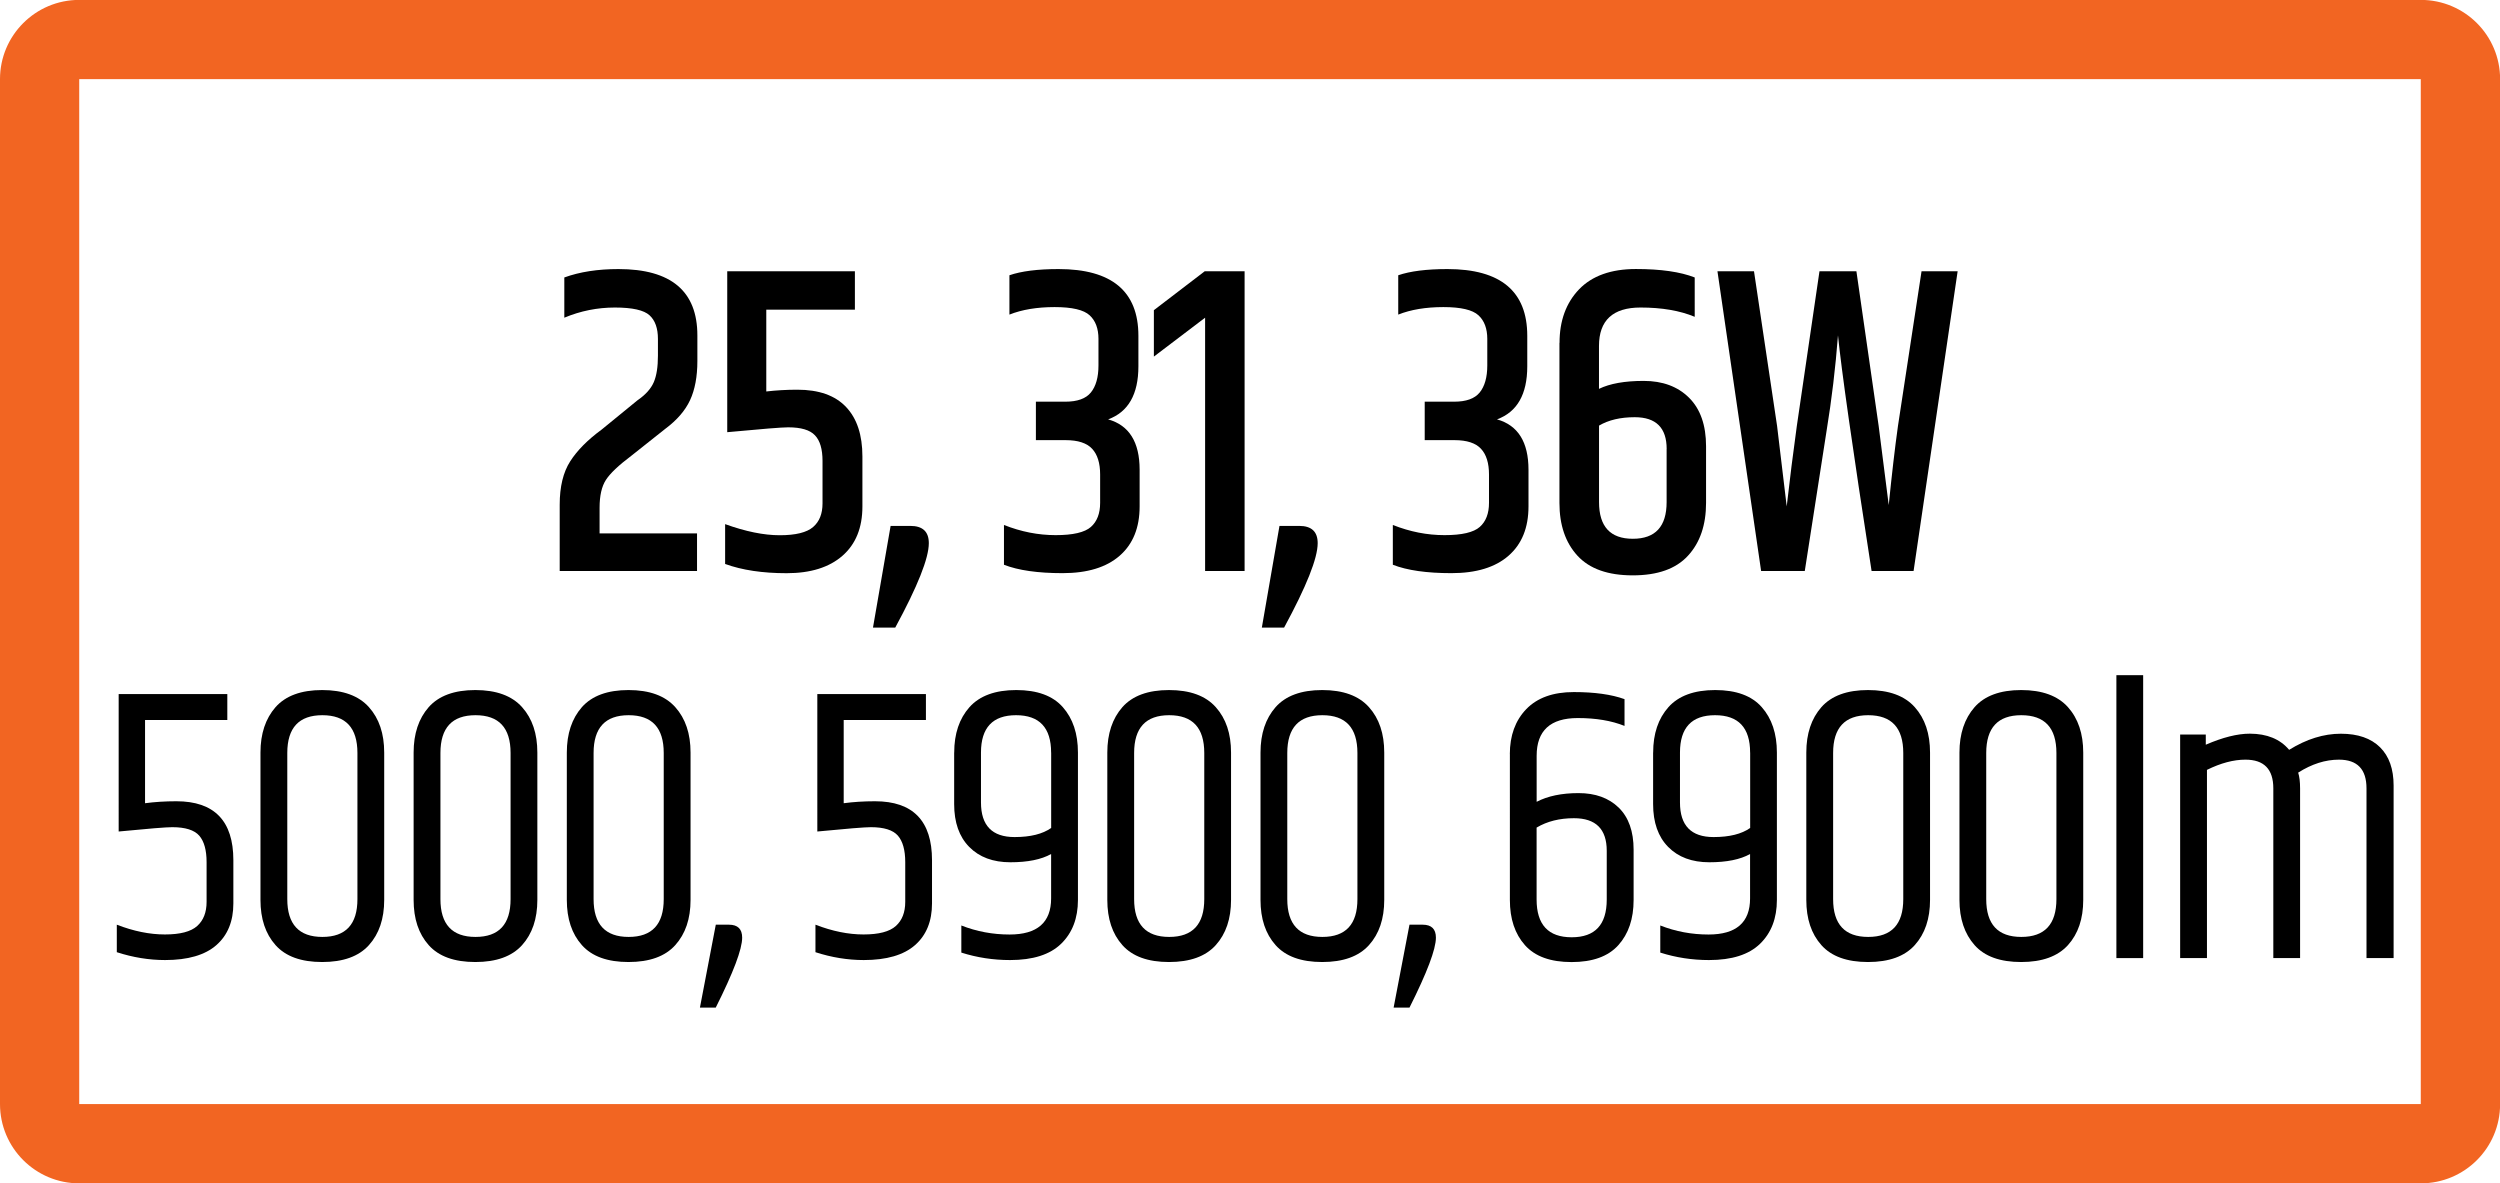
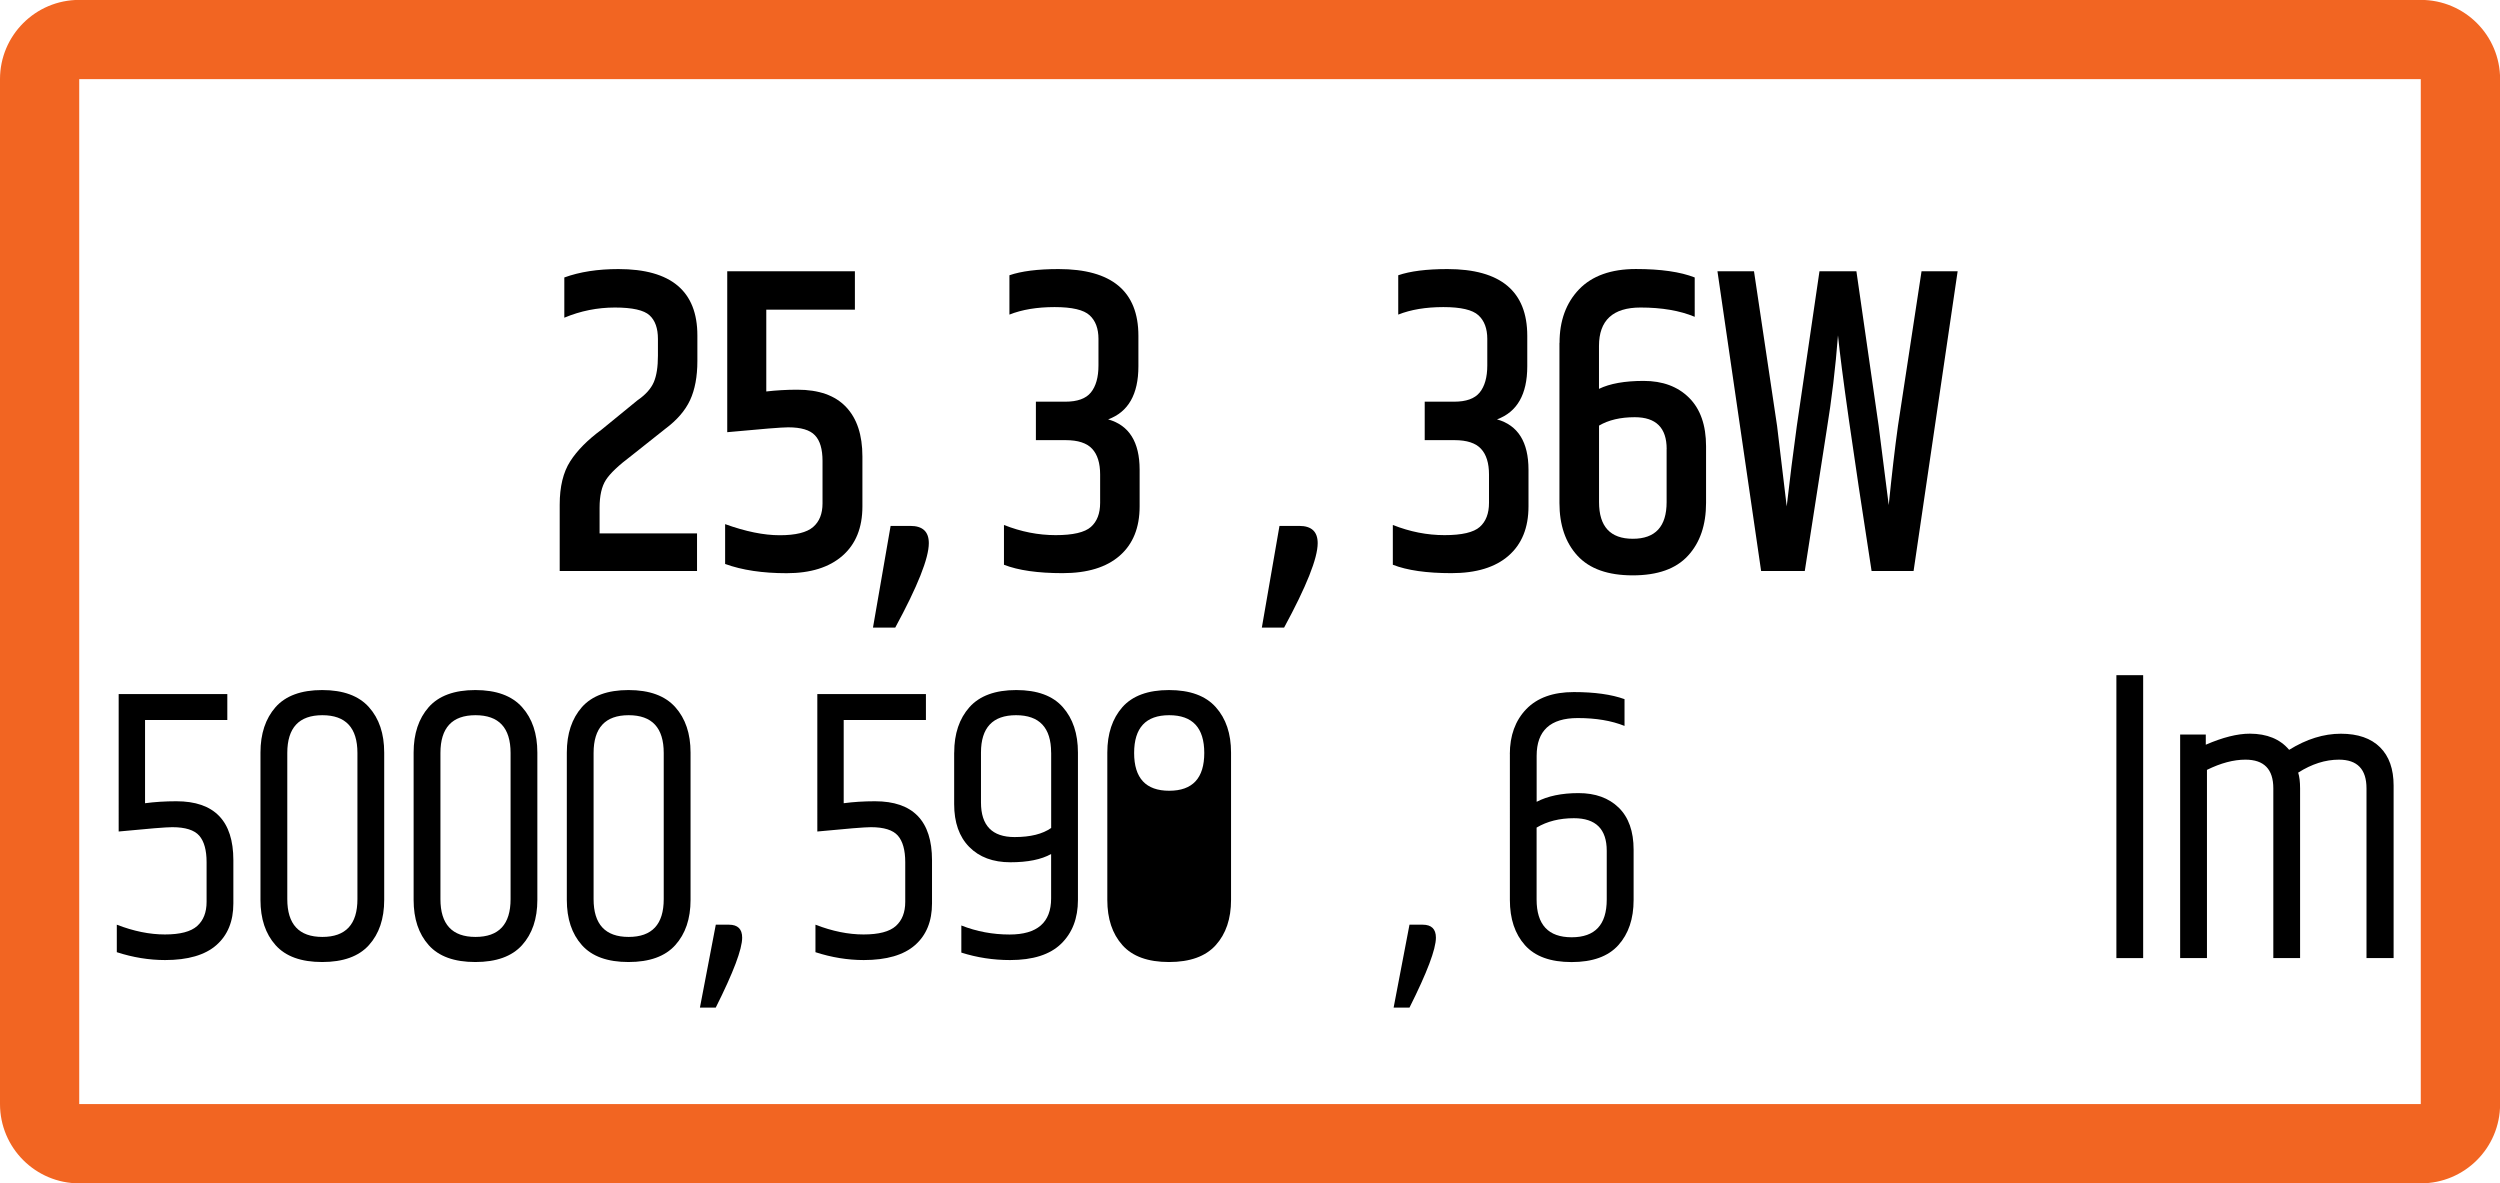
<svg xmlns="http://www.w3.org/2000/svg" version="1.1" id="Layer_1" x="0px" y="0px" width="50.898px" height="24.09px" viewBox="0 0 50.898 24.09" enable-background="new 0 0 50.898 24.09" xml:space="preserve">
  <g>
    <path fill="#F26522" d="M1.613,24.092h47.672c0.895,0,1.615-0.723,1.615-1.613V1.611c0-0.891-0.721-1.613-1.615-1.613H1.613   C0.723-0.002,0,0.721,0,1.611v20.867C0,23.369,0.723,24.092,1.613,24.092 M1.613,1.611h47.672v20.867H1.613V1.611z" />
  </g>
  <g>
    <path d="M12.591,5.478c1.072,0,1.607,0.45,1.607,1.351V7.35c0,0.318-0.05,0.584-0.149,0.797s-0.267,0.406-0.5,0.58l-0.693,0.55   c-0.262,0.197-0.436,0.362-0.521,0.495c-0.085,0.132-0.128,0.32-0.128,0.566v0.522h1.984v0.765h-2.796v-1.35   c0-0.366,0.071-0.66,0.214-0.883c0.142-0.222,0.356-0.438,0.641-0.647l0.727-0.594c0.166-0.114,0.276-0.237,0.333-0.369   s0.085-0.312,0.085-0.54V6.9c0-0.217-0.057-0.377-0.171-0.481c-0.114-0.105-0.349-0.158-0.705-0.158c-0.356,0-0.7,0.069-1.03,0.207   V5.649C11.802,5.535,12.169,5.478,12.591,5.478z" />
    <path d="M14.806,5.523h2.599v0.782h-1.804v1.665c0.199-0.023,0.41-0.036,0.632-0.036c0.439,0,0.77,0.117,0.992,0.352   c0.222,0.233,0.333,0.57,0.333,1.008v1.017c0,0.433-0.135,0.767-0.406,1.004c-0.271,0.237-0.65,0.355-1.137,0.355   s-0.905-0.062-1.252-0.188v-0.811c0.416,0.15,0.786,0.226,1.111,0.226c0.325,0,0.551-0.056,0.68-0.167s0.192-0.271,0.192-0.481   V9.384c0-0.239-0.051-0.414-0.154-0.521C16.491,8.754,16.308,8.7,16.046,8.7c-0.125,0-0.539,0.033-1.24,0.099V5.523z" />
    <path d="M18.534,10.707c0.251,0,0.376,0.117,0.376,0.351c0,0.307-0.228,0.879-0.684,1.72h-0.453l0.359-2.07H18.534z" />
    <path d="M21.552,5.478c1.083,0,1.625,0.453,1.625,1.359v0.621c0,0.57-0.206,0.93-0.616,1.08c0.427,0.12,0.641,0.462,0.641,1.026   v0.746c0,0.433-0.135,0.767-0.406,1.004c-0.271,0.237-0.658,0.355-1.163,0.355s-0.902-0.057-1.193-0.171v-0.81   c0.348,0.138,0.698,0.207,1.052,0.207s0.593-0.056,0.718-0.167s0.188-0.274,0.188-0.49V9.663c0-0.234-0.054-0.409-0.163-0.526   c-0.108-0.117-0.288-0.176-0.539-0.176H21.09V8.178h0.599c0.245,0,0.419-0.062,0.521-0.188s0.154-0.31,0.154-0.549V6.9   c0-0.21-0.06-0.371-0.18-0.481c-0.12-0.111-0.357-0.167-0.714-0.167c-0.356,0-0.663,0.051-0.919,0.153V5.604   C20.791,5.521,21.125,5.478,21.552,5.478z" />
-     <path d="M25.339,5.523v6.102h-0.804V6.468L23.492,7.26V6.315l1.035-0.792H25.339z" />
    <path d="M26.451,10.707c0.251,0,0.376,0.117,0.376,0.351c0,0.307-0.228,0.879-0.684,1.72H25.69l0.359-2.07H26.451z" />
    <path d="M29.469,5.478c1.083,0,1.625,0.453,1.625,1.359v0.621c0,0.57-0.206,0.93-0.616,1.08c0.427,0.12,0.641,0.462,0.641,1.026   v0.746c0,0.433-0.135,0.767-0.406,1.004c-0.271,0.237-0.658,0.355-1.163,0.355s-0.902-0.057-1.193-0.171v-0.81   c0.348,0.138,0.698,0.207,1.052,0.207s0.593-0.056,0.718-0.167s0.188-0.274,0.188-0.49V9.663c0-0.234-0.054-0.409-0.163-0.526   c-0.108-0.117-0.288-0.176-0.539-0.176h-0.607V8.178h0.599c0.245,0,0.419-0.062,0.521-0.188s0.154-0.31,0.154-0.549V6.9   c0-0.21-0.06-0.371-0.18-0.481c-0.12-0.111-0.357-0.167-0.714-0.167c-0.356,0-0.663,0.051-0.919,0.153V5.604   C28.708,5.521,29.042,5.478,29.469,5.478z" />
    <path d="M31.751,6.981c0-0.45,0.132-0.813,0.397-1.09c0.265-0.275,0.651-0.414,1.158-0.414s0.907,0.058,1.197,0.172V6.45   c-0.302-0.126-0.67-0.189-1.103-0.189c-0.564,0-0.846,0.262-0.846,0.783v0.873c0.222-0.108,0.525-0.162,0.91-0.162   s0.693,0.114,0.923,0.342c0.231,0.229,0.347,0.559,0.347,0.99v1.152c0,0.45-0.123,0.809-0.368,1.075   c-0.245,0.268-0.62,0.4-1.125,0.4s-0.879-0.133-1.125-0.4c-0.245-0.267-0.367-0.625-0.367-1.075V6.981z M33.932,9.141   c0-0.432-0.217-0.647-0.65-0.647c-0.291,0-0.533,0.057-0.727,0.171v1.557c0,0.498,0.229,0.747,0.688,0.747s0.688-0.249,0.688-0.747   V9.141z" />
    <path d="M39.121,5.523h0.735l-0.897,6.102h-0.855c-0.388-2.502-0.615-4.101-0.684-4.797c-0.051,0.66-0.128,1.305-0.231,1.935   l-0.445,2.862h-0.889l-0.889-6.102h0.744l0.47,3.149l0.196,1.638c0.063-0.552,0.131-1.098,0.206-1.638l0.461-3.149h0.752   l0.453,3.149l0.205,1.611c0.063-0.624,0.125-1.161,0.188-1.611L39.121,5.523z" />
  </g>
  <g>
    <path d="M2.416,14.13h2.212v0.528H2.953v1.695c0.195-0.026,0.407-0.04,0.638-0.04c0.773,0,1.16,0.4,1.16,1.2v0.88   c0,0.363-0.115,0.646-0.346,0.849c-0.23,0.202-0.579,0.304-1.044,0.304c-0.328,0-0.656-0.054-0.983-0.16v-0.56   c0.343,0.133,0.669,0.199,0.979,0.199c0.31,0,0.529-0.057,0.657-0.172c0.128-0.114,0.192-0.278,0.192-0.491v-0.809   c0-0.245-0.05-0.425-0.15-0.54c-0.1-0.114-0.283-0.172-0.549-0.172c-0.123,0-0.487,0.029-1.091,0.088V14.13z" />
    <path d="M5.303,15.322c0-0.385,0.103-0.692,0.307-0.925c0.205-0.231,0.521-0.348,0.949-0.348c0.427,0,0.745,0.116,0.952,0.348   c0.208,0.232,0.311,0.54,0.311,0.925v3c0,0.384-0.104,0.69-0.311,0.92s-0.525,0.344-0.952,0.344c-0.428,0-0.744-0.114-0.949-0.344   s-0.307-0.536-0.307-0.92V15.322z M7.277,15.33c0-0.513-0.238-0.769-0.714-0.769c-0.476,0-0.714,0.256-0.714,0.769v2.976   c0,0.512,0.238,0.769,0.714,0.769c0.477,0,0.714-0.257,0.714-0.769V15.33z" />
    <path d="M8.421,15.322c0-0.385,0.103-0.692,0.307-0.925c0.205-0.231,0.521-0.348,0.949-0.348c0.427,0,0.745,0.116,0.952,0.348   c0.208,0.232,0.311,0.54,0.311,0.925v3c0,0.384-0.104,0.69-0.311,0.92s-0.525,0.344-0.952,0.344c-0.428,0-0.744-0.114-0.949-0.344   s-0.307-0.536-0.307-0.92V15.322z M10.395,15.33c0-0.513-0.238-0.769-0.714-0.769c-0.476,0-0.714,0.256-0.714,0.769v2.976   c0,0.512,0.238,0.769,0.714,0.769c0.477,0,0.714-0.257,0.714-0.769V15.33z" />
    <path d="M11.54,15.322c0-0.385,0.103-0.692,0.307-0.925c0.205-0.231,0.521-0.348,0.949-0.348c0.427,0,0.745,0.116,0.952,0.348   c0.208,0.232,0.311,0.54,0.311,0.925v3c0,0.384-0.104,0.69-0.311,0.92s-0.525,0.344-0.952,0.344c-0.428,0-0.744-0.114-0.949-0.344   s-0.307-0.536-0.307-0.92V15.322z M13.513,15.33c0-0.513-0.238-0.769-0.714-0.769c-0.476,0-0.714,0.256-0.714,0.769v2.976   c0,0.512,0.238,0.769,0.714,0.769c0.477,0,0.714-0.257,0.714-0.769V15.33z" />
    <path d="M14.841,18.826c0.179,0,0.269,0.088,0.269,0.264c0,0.234-0.179,0.709-0.538,1.424H14.25l0.323-1.688H14.841z" />
    <path d="M16.639,14.13h2.212v0.528h-1.674v1.695c0.195-0.026,0.407-0.04,0.638-0.04c0.773,0,1.16,0.4,1.16,1.2v0.88   c0,0.363-0.115,0.646-0.346,0.849c-0.23,0.202-0.579,0.304-1.044,0.304c-0.328,0-0.656-0.054-0.983-0.16v-0.56   c0.343,0.133,0.669,0.199,0.979,0.199c0.31,0,0.529-0.057,0.657-0.172c0.128-0.114,0.192-0.278,0.192-0.491v-0.809   c0-0.245-0.05-0.425-0.15-0.54c-0.1-0.114-0.283-0.172-0.549-0.172c-0.123,0-0.487,0.029-1.091,0.088V14.13z" />
    <path d="M19.427,15.322c0-0.385,0.104-0.692,0.311-0.925c0.207-0.231,0.524-0.348,0.952-0.348c0.427,0,0.744,0.116,0.948,0.348   c0.205,0.232,0.308,0.54,0.308,0.925v3c0,0.373-0.114,0.67-0.342,0.892c-0.228,0.222-0.575,0.332-1.041,0.332   c-0.343,0-0.673-0.051-0.991-0.152v-0.552c0.312,0.123,0.64,0.184,0.983,0.184c0.563,0,0.845-0.245,0.845-0.735v-0.904   c-0.2,0.112-0.476,0.168-0.83,0.168c-0.353,0-0.632-0.104-0.837-0.312c-0.205-0.208-0.307-0.499-0.307-0.872V15.322z M21.4,15.322   c0-0.507-0.238-0.761-0.714-0.761s-0.714,0.254-0.714,0.761v1.016c0,0.47,0.228,0.704,0.684,0.704c0.323,0,0.571-0.062,0.745-0.185   V15.322z" />
-     <path d="M22.544,15.322c0-0.385,0.103-0.692,0.307-0.925c0.205-0.231,0.521-0.348,0.949-0.348c0.427,0,0.745,0.116,0.952,0.348   c0.208,0.232,0.311,0.54,0.311,0.925v3c0,0.384-0.104,0.69-0.311,0.92s-0.525,0.344-0.952,0.344c-0.428,0-0.744-0.114-0.949-0.344   s-0.307-0.536-0.307-0.92V15.322z M24.518,15.33c0-0.513-0.238-0.769-0.714-0.769c-0.476,0-0.714,0.256-0.714,0.769v2.976   c0,0.512,0.238,0.769,0.714,0.769c0.477,0,0.714-0.257,0.714-0.769V15.33z" />
-     <path d="M25.663,15.322c0-0.385,0.103-0.692,0.307-0.925c0.205-0.231,0.521-0.348,0.949-0.348c0.427,0,0.745,0.116,0.952,0.348   c0.208,0.232,0.311,0.54,0.311,0.925v3c0,0.384-0.104,0.69-0.311,0.92s-0.525,0.344-0.952,0.344c-0.428,0-0.744-0.114-0.949-0.344   s-0.307-0.536-0.307-0.92V15.322z M27.636,15.33c0-0.513-0.238-0.769-0.714-0.769c-0.476,0-0.714,0.256-0.714,0.769v2.976   c0,0.512,0.238,0.769,0.714,0.769c0.477,0,0.714-0.257,0.714-0.769V15.33z" />
+     <path d="M22.544,15.322c0-0.385,0.103-0.692,0.307-0.925c0.205-0.231,0.521-0.348,0.949-0.348c0.427,0,0.745,0.116,0.952,0.348   c0.208,0.232,0.311,0.54,0.311,0.925v3c0,0.384-0.104,0.69-0.311,0.92s-0.525,0.344-0.952,0.344c-0.428,0-0.744-0.114-0.949-0.344   s-0.307-0.536-0.307-0.92V15.322z M24.518,15.33c0-0.513-0.238-0.769-0.714-0.769c-0.476,0-0.714,0.256-0.714,0.769c0,0.512,0.238,0.769,0.714,0.769c0.477,0,0.714-0.257,0.714-0.769V15.33z" />
    <path d="M28.965,18.826c0.179,0,0.269,0.088,0.269,0.264c0,0.234-0.179,0.709-0.538,1.424h-0.323l0.323-1.688H28.965z" />
    <path d="M30.739,15.354c0-0.378,0.111-0.684,0.334-0.916c0.223-0.231,0.545-0.348,0.968-0.348s0.767,0.048,1.033,0.144v0.545   c-0.266-0.107-0.583-0.16-0.952-0.16c-0.558,0-0.837,0.256-0.837,0.768v0.937c0.225-0.117,0.509-0.177,0.853-0.177   c0.343,0,0.615,0.099,0.818,0.296c0.202,0.198,0.303,0.483,0.303,0.856v1.024c0,0.384-0.104,0.69-0.311,0.92   s-0.525,0.344-0.952,0.344c-0.428,0-0.744-0.114-0.949-0.344s-0.307-0.536-0.307-0.92V15.354z M32.712,17.322   c0-0.443-0.223-0.664-0.668-0.664c-0.292,0-0.545,0.063-0.76,0.191v1.464c0,0.513,0.238,0.769,0.714,0.769   c0.477,0,0.714-0.256,0.714-0.769V17.322z" />
-     <path d="M33.657,15.322c0-0.385,0.104-0.692,0.311-0.925c0.207-0.231,0.524-0.348,0.952-0.348c0.427,0,0.744,0.116,0.948,0.348   c0.205,0.232,0.308,0.54,0.308,0.925v3c0,0.373-0.114,0.67-0.342,0.892c-0.228,0.222-0.575,0.332-1.041,0.332   c-0.343,0-0.673-0.051-0.991-0.152v-0.552c0.312,0.123,0.64,0.184,0.983,0.184c0.563,0,0.845-0.245,0.845-0.735v-0.904   c-0.2,0.112-0.476,0.168-0.83,0.168c-0.353,0-0.632-0.104-0.837-0.312c-0.205-0.208-0.307-0.499-0.307-0.872V15.322z    M35.631,15.322c0-0.507-0.238-0.761-0.714-0.761s-0.714,0.254-0.714,0.761v1.016c0,0.47,0.228,0.704,0.684,0.704   c0.323,0,0.571-0.062,0.745-0.185V15.322z" />
-     <path d="M36.775,15.322c0-0.385,0.103-0.692,0.307-0.925c0.205-0.231,0.521-0.348,0.949-0.348c0.427,0,0.745,0.116,0.952,0.348   c0.208,0.232,0.311,0.54,0.311,0.925v3c0,0.384-0.104,0.69-0.311,0.92s-0.525,0.344-0.952,0.344c-0.428,0-0.744-0.114-0.949-0.344   s-0.307-0.536-0.307-0.92V15.322z M38.749,15.33c0-0.513-0.238-0.769-0.714-0.769c-0.476,0-0.714,0.256-0.714,0.769v2.976   c0,0.512,0.238,0.769,0.714,0.769c0.477,0,0.714-0.257,0.714-0.769V15.33z" />
-     <path d="M39.893,15.322c0-0.385,0.104-0.692,0.308-0.925c0.204-0.231,0.521-0.348,0.948-0.348s0.745,0.116,0.953,0.348   c0.207,0.232,0.311,0.54,0.311,0.925v3c0,0.384-0.104,0.69-0.311,0.92c-0.208,0.229-0.525,0.344-0.953,0.344   s-0.744-0.114-0.948-0.344s-0.308-0.536-0.308-0.92V15.322z M41.867,15.33c0-0.513-0.238-0.769-0.715-0.769   s-0.714,0.256-0.714,0.769v2.976c0,0.512,0.237,0.769,0.714,0.769s0.715-0.257,0.715-0.769V15.33z" />
    <path d="M43.088,13.746h0.545v5.76h-0.545V13.746z" />
    <path d="M46.605,15.266c0.354-0.219,0.703-0.328,1.053-0.328c0.348,0,0.613,0.093,0.798,0.276s0.276,0.444,0.276,0.78v3.512H48.18   V16.05c0-0.39-0.188-0.584-0.561-0.584c-0.276,0-0.553,0.088-0.83,0.264c0.026,0.08,0.039,0.188,0.039,0.32v3.456h-0.545V16.05   c0-0.39-0.189-0.584-0.568-0.584c-0.241,0-0.502,0.069-0.783,0.208v3.832h-0.546v-4.552h0.522v0.208   c0.343-0.149,0.643-0.225,0.898-0.225C46.154,14.938,46.421,15.047,46.605,15.266z" />
  </g>
</svg>